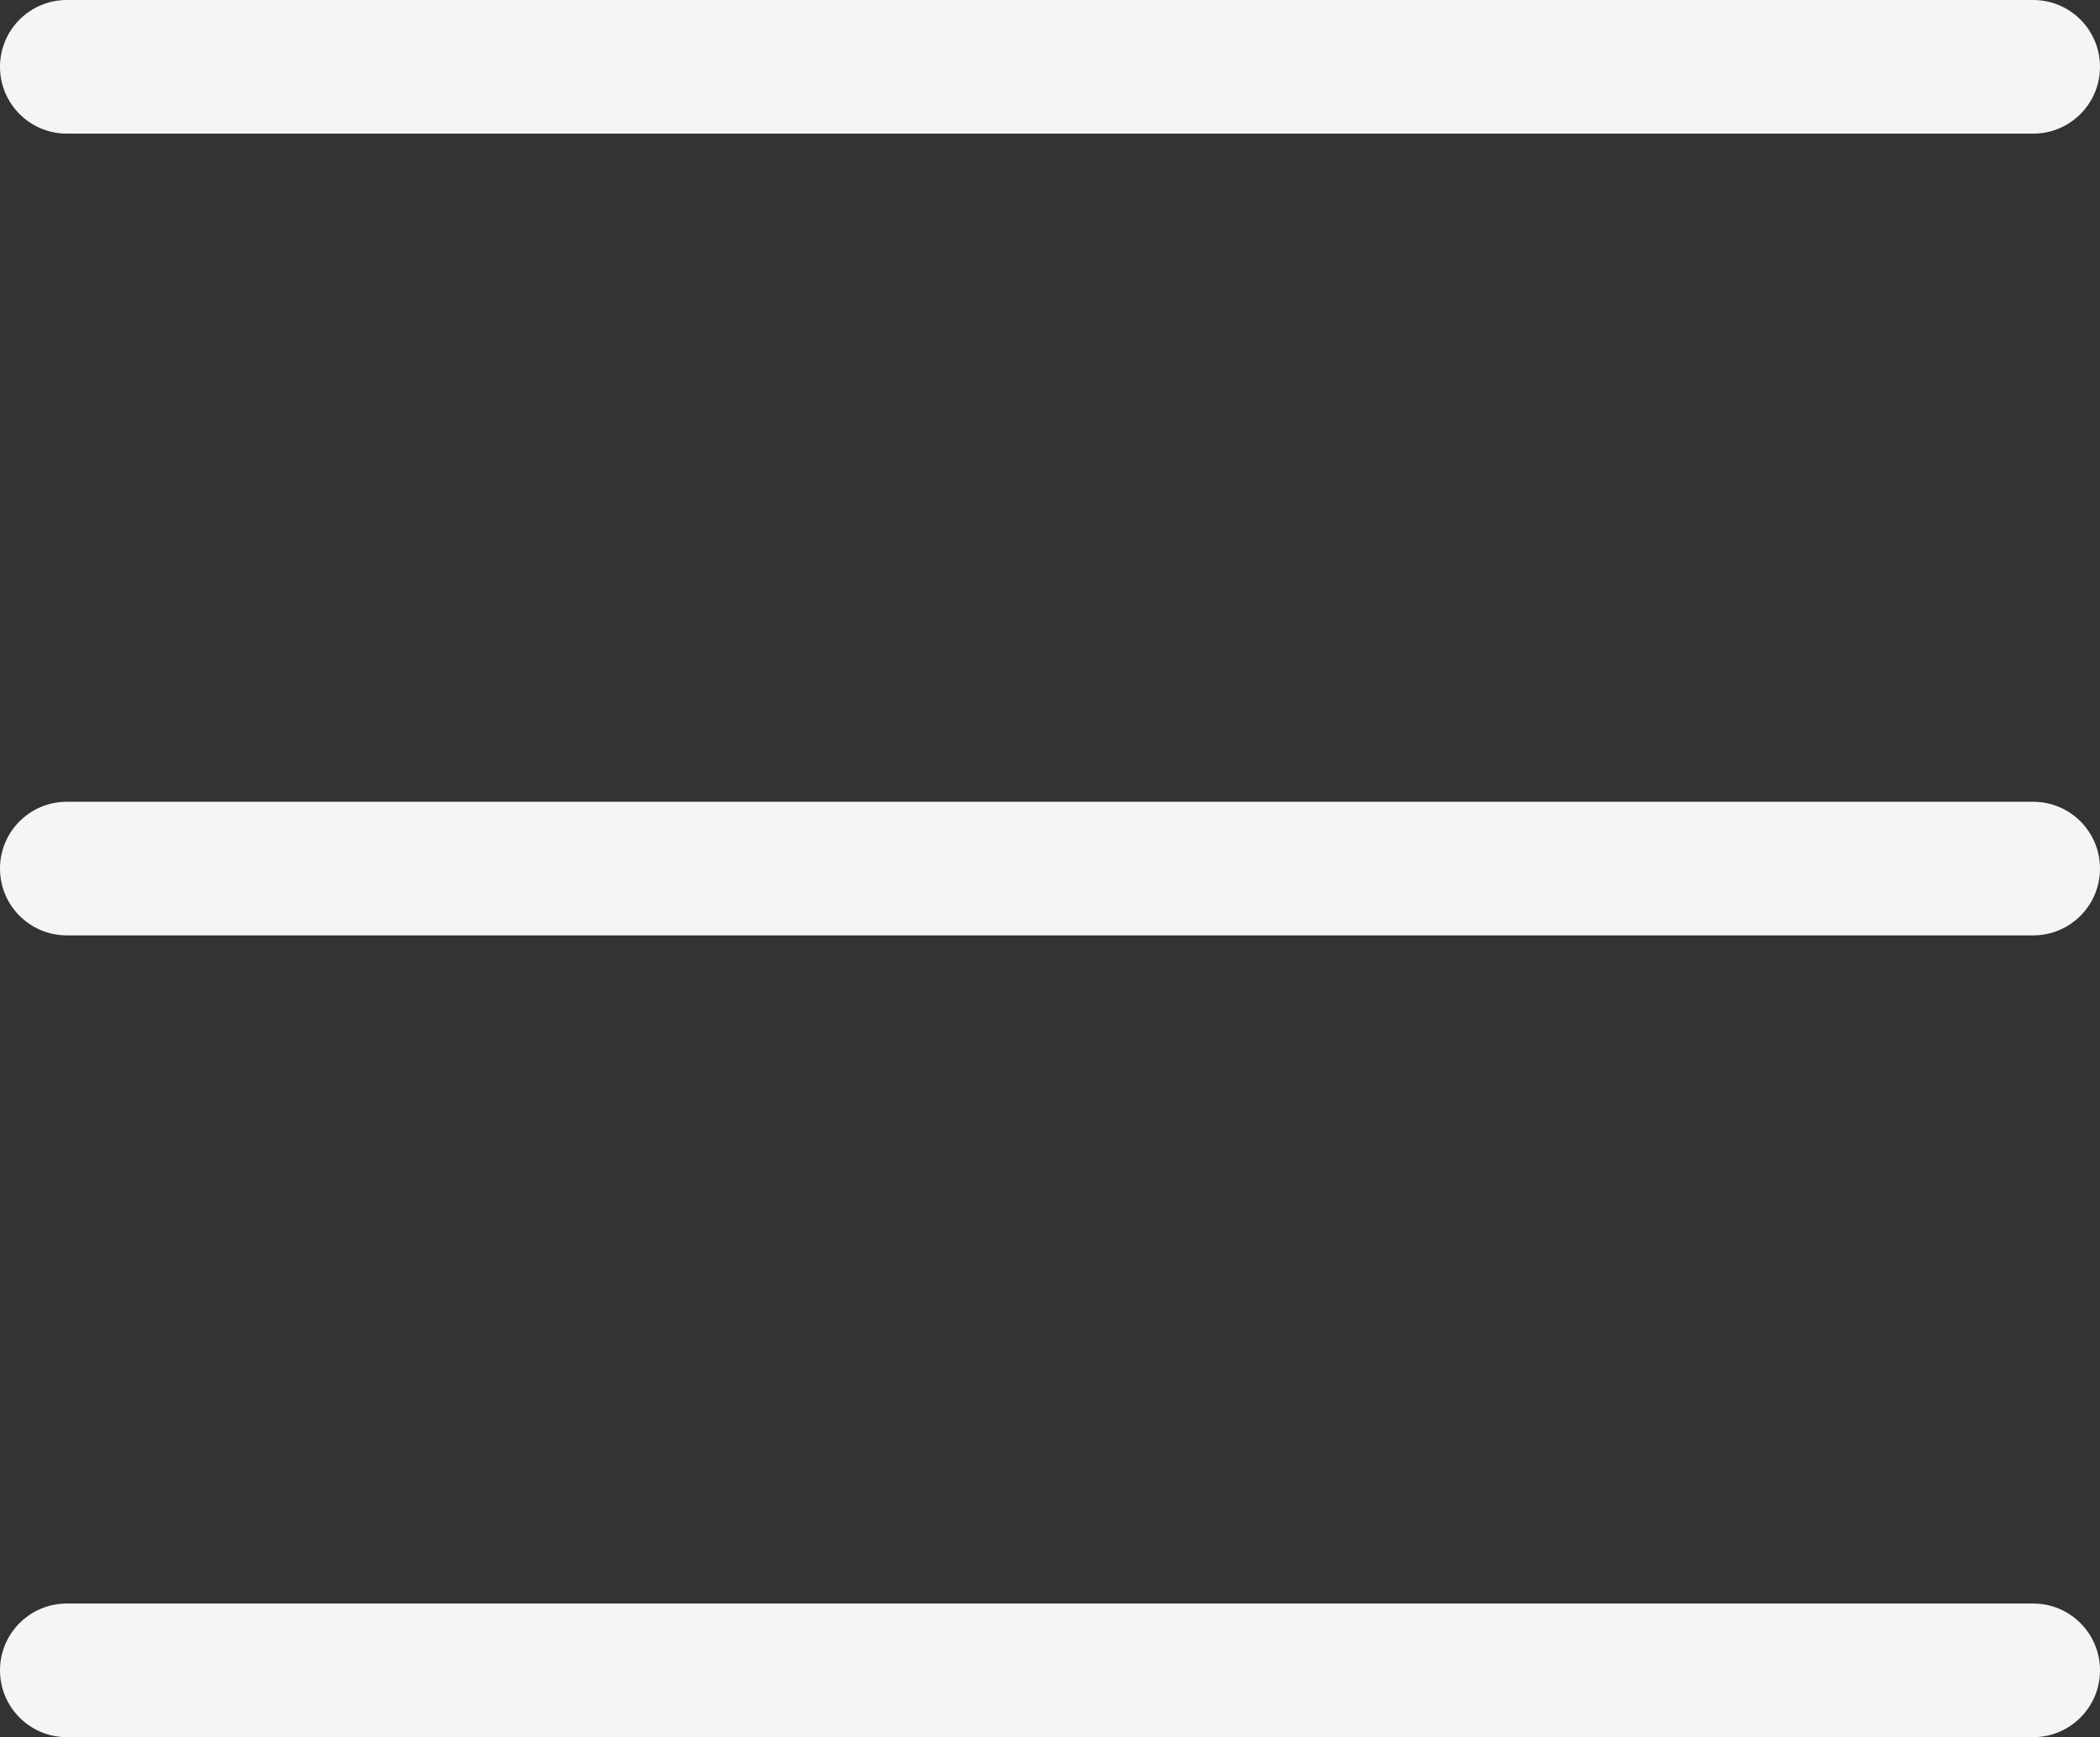
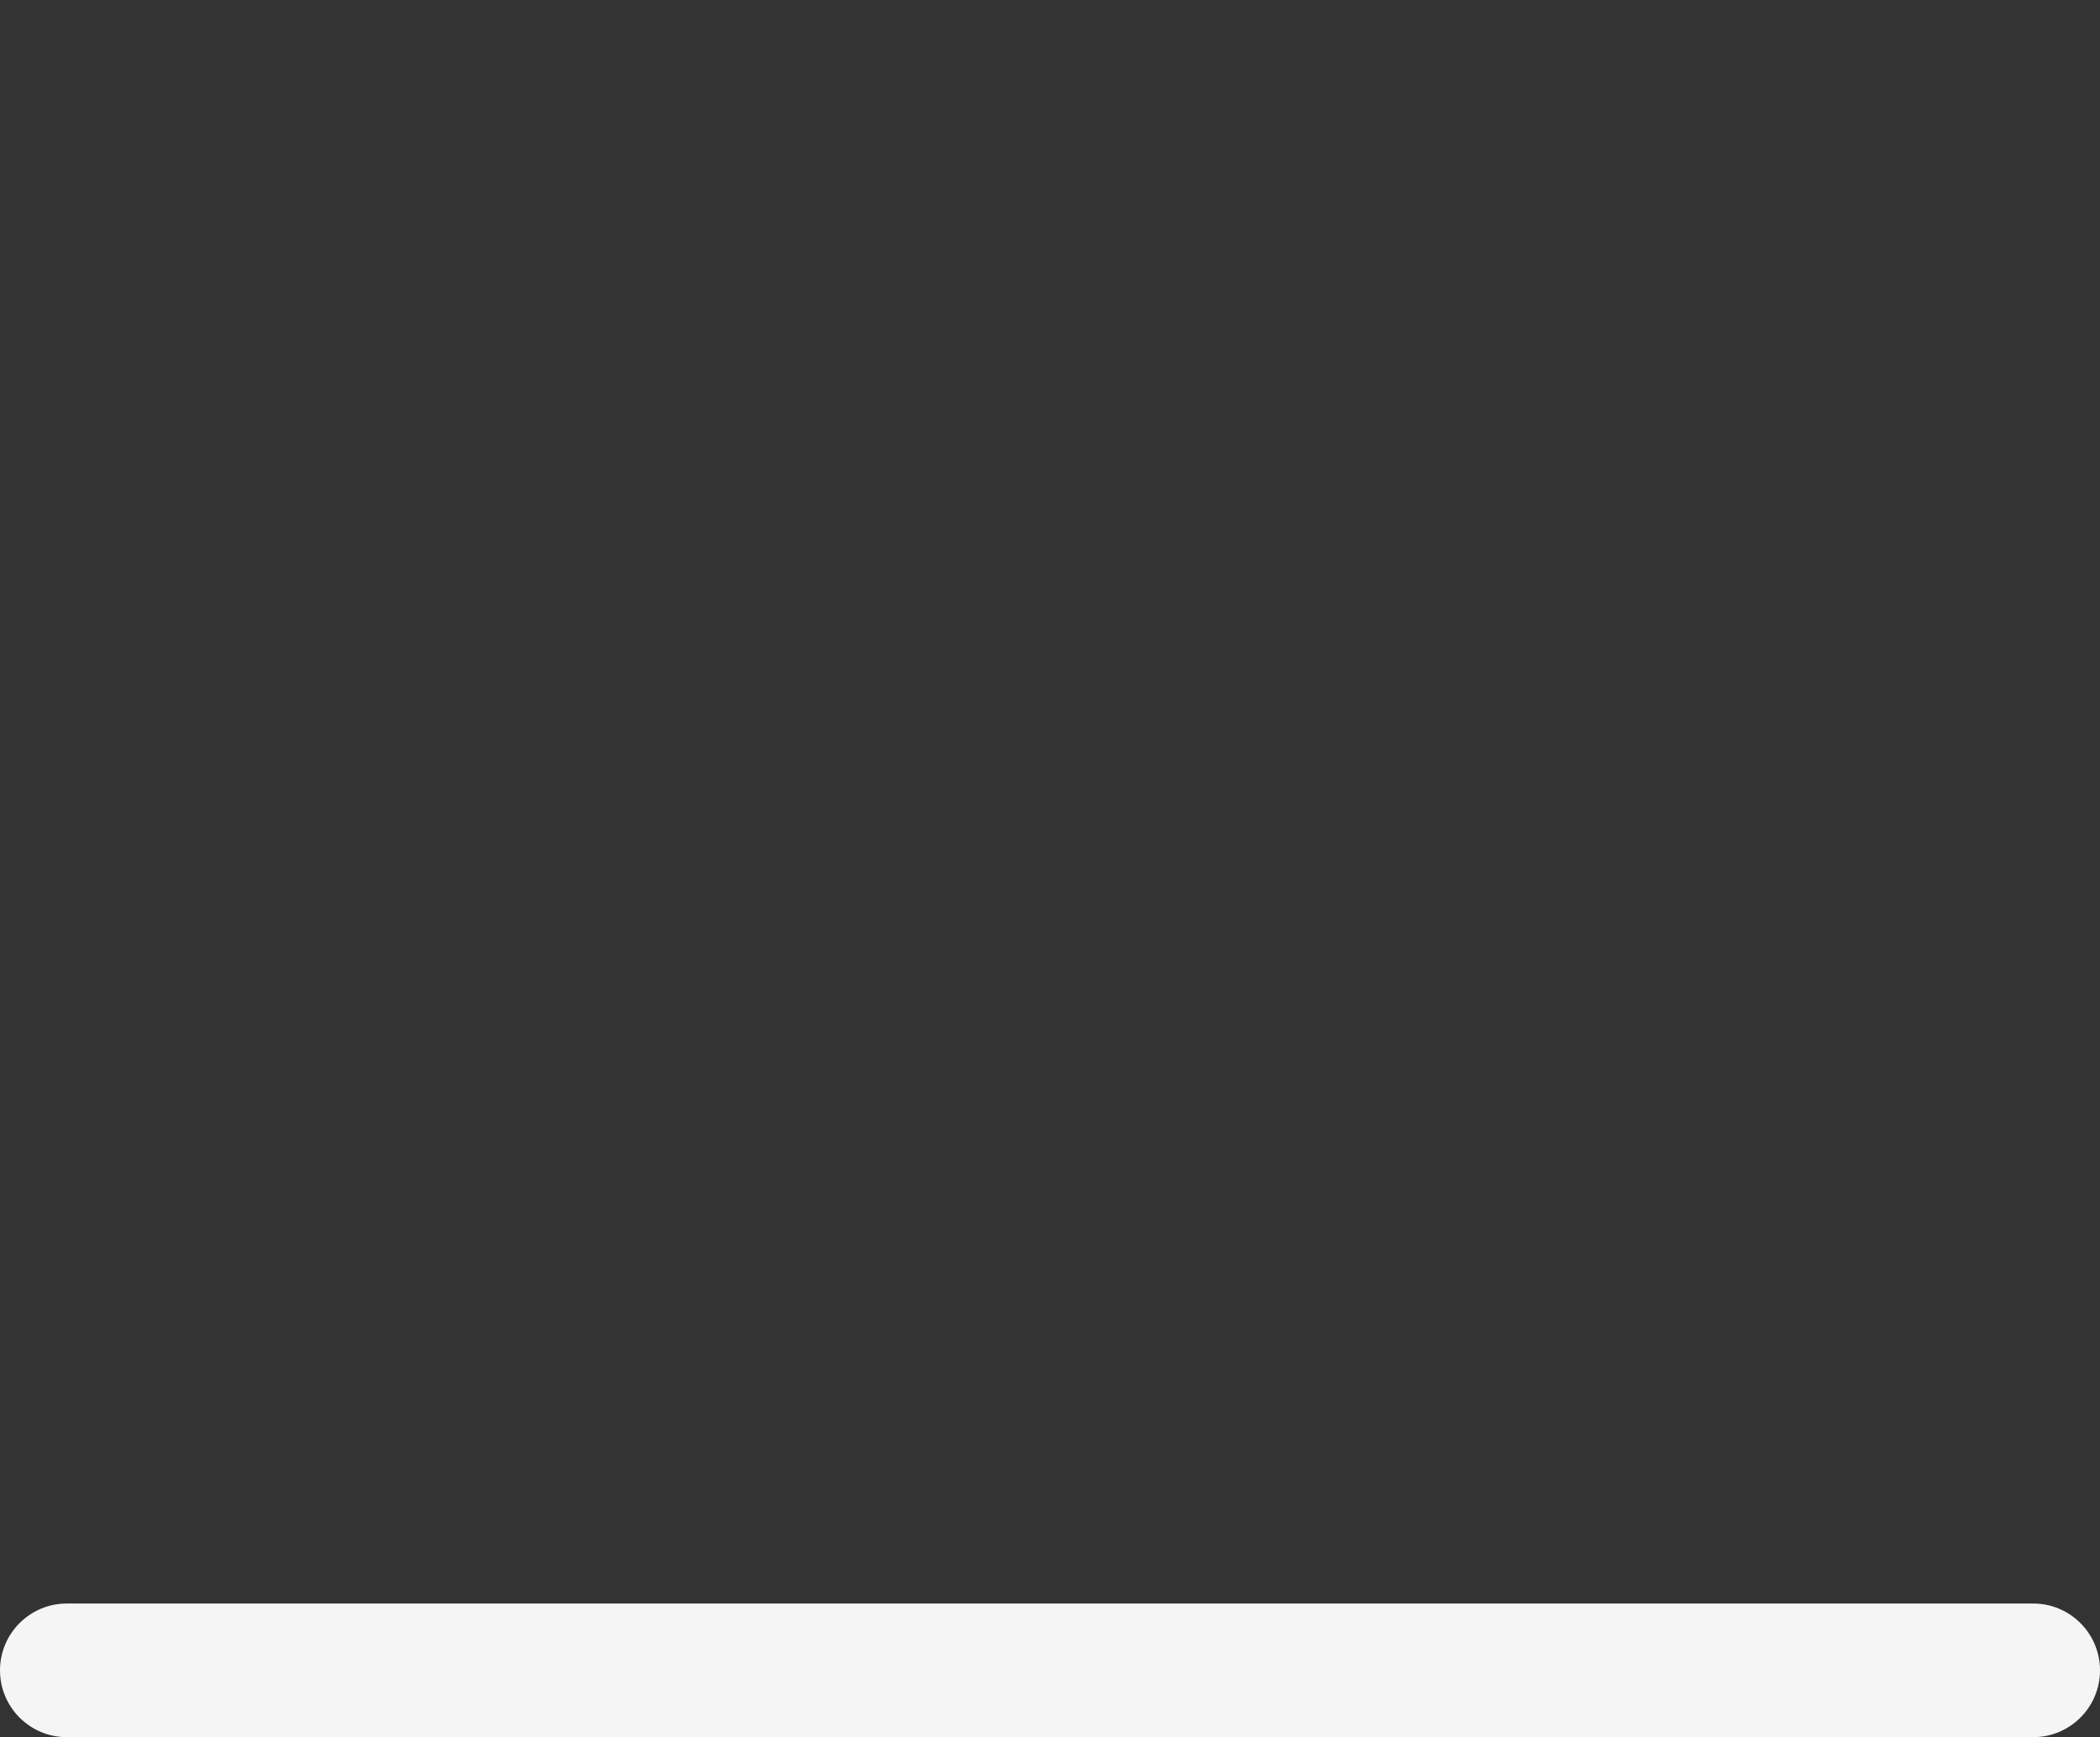
<svg xmlns="http://www.w3.org/2000/svg" width="110" height="91" viewBox="0 0 110 91" fill="none">
  <rect x="0" y="0" width="110" height="91" fill="#333333" stroke="none" />
  <path d="M106.5 84C108.433 84 110 85.567 110 87.5C110 89.433 108.433 91 106.5 91H3.5C1.567 91 0 89.433 0 87.5C0 85.567 1.567 84 3.5 84H106.5Z" fill="#F5F5F5" />
-   <path d="M106.5 42C108.433 42 110 43.567 110 45.5C110 47.433 108.433 49 106.5 49H3.5C1.567 49 0 47.433 0 45.5C0 43.567 1.567 42 3.5 42H106.5Z" fill="#F5F5F5" />
-   <path d="M106.5 0C108.433 0 110 1.567 110 3.5C110 5.433 108.433 7 106.5 7H3.5C1.567 7 0 5.433 0 3.5C0 1.567 1.567 0 3.5 0H106.5Z" fill="#F5F5F5" />
</svg>